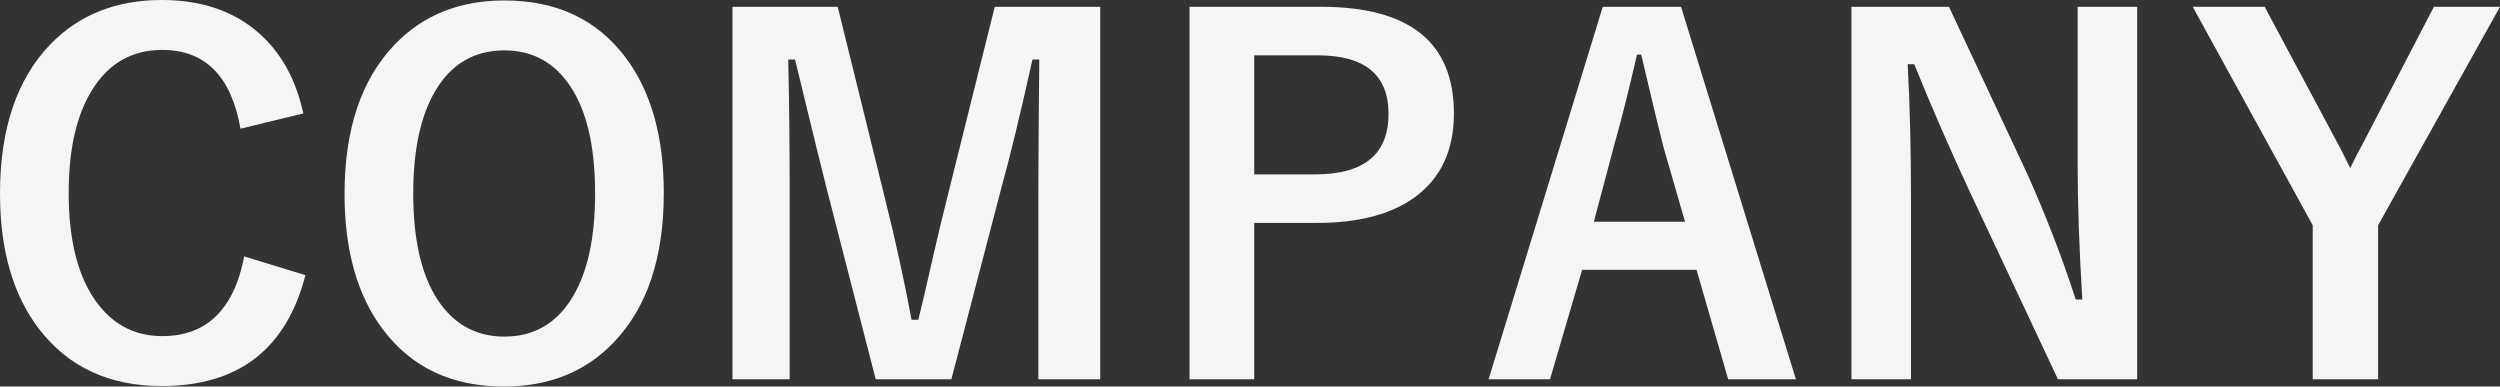
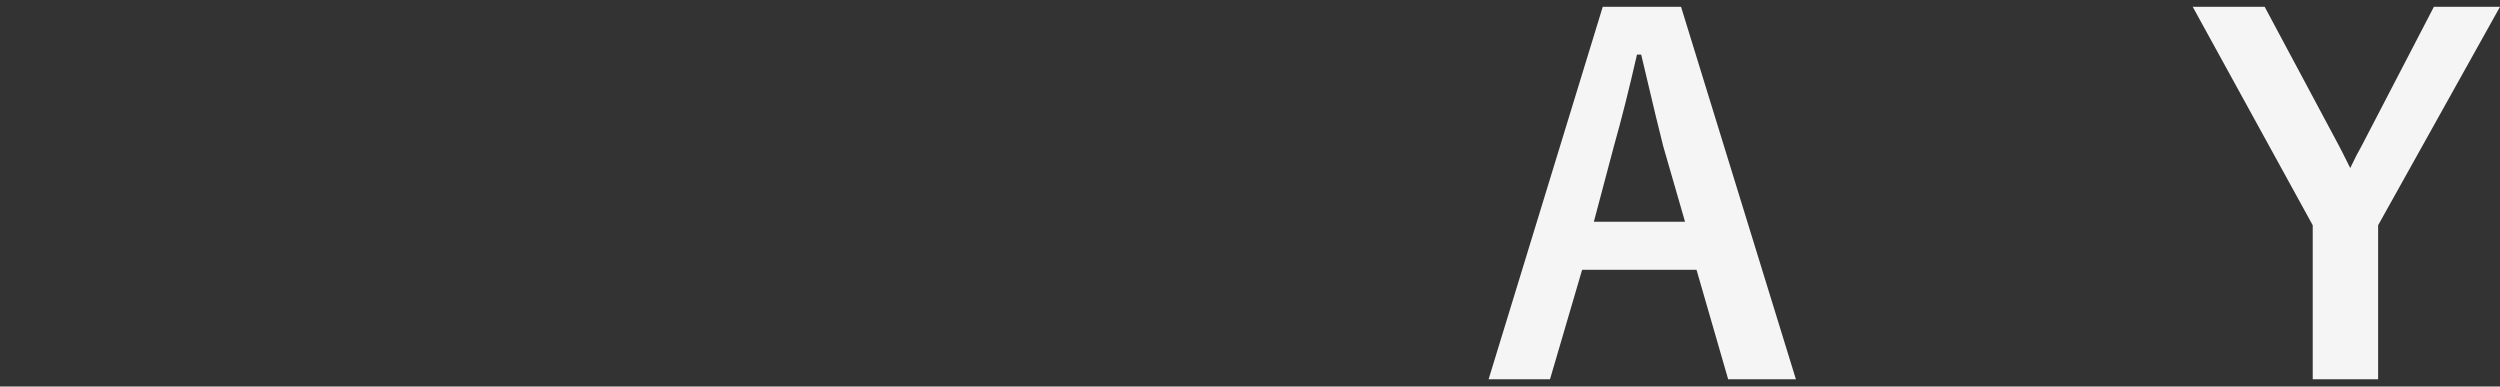
<svg xmlns="http://www.w3.org/2000/svg" id="_レイヤー_2" viewBox="0 0 1026.592 158.714">
  <rect x="0" y="0" width="1026.592" height="158.714" fill="#333333" stroke="none" />
  <defs>
    <style>.cls-1{fill:#f5f5f5;}</style>
  </defs>
  <g id="_レイヤー_1-2">
    <g>
-       <path class="cls-1" d="m124.546,46.584l-25.795,6.256c-3.787-21.56-14.502-32.339-32.147-32.339-12.513,0-22.17,5.582-28.971,16.747-6.289,10.267-9.432,24.255-9.432,41.965,0,20.149,4.074,35.453,12.224,45.911,6.737,8.599,15.463,12.897,26.18,12.897,18.223,0,29.452-10.908,33.687-32.725l25.121,7.7c-7.83,30.352-27.496,45.526-59.001,45.526-21.56,0-38.34-7.796-50.338-23.389C5.357,121.21,0,102.666,0,79.501c0-26.628,6.93-47.097,20.79-61.407C32.532,6.032,47.74,0,66.412,0c16.555,0,30.03,4.685,40.425,14.052,8.855,8.021,14.758,18.865,17.71,32.532Z" />
-       <path class="cls-1" d="m207.128.192c21.367,0,37.922,7.765,49.664,23.292,10.523,13.925,15.785,32.501,15.785,55.729,0,26.629-6.834,47.065-20.501,61.311-11.55,12.127-26.598,18.191-45.141,18.191-21.367,0-37.922-7.796-49.665-23.389-10.524-13.923-15.785-32.467-15.785-55.632,0-26.628,6.865-47.097,20.597-61.407C173.633,6.225,188.648.192,207.128.192Zm0,20.501c-12.385,0-21.849,5.551-28.394,16.651-6.032,10.203-9.047,24.255-9.047,42.157,0,20.342,3.881,35.645,11.646,45.911,6.48,8.535,15.078,12.801,25.795,12.801,12.32,0,21.752-5.583,28.297-16.748,5.968-10.202,8.951-24.19,8.951-41.964,0-20.468-3.85-35.805-11.55-46.007-6.417-8.533-14.983-12.801-25.698-12.801Z" />
-       <path class="cls-1" d="m451.793,2.791v152.939h-25.41v-77.288c0-11.806.128-29.804.385-53.996h-2.792c-4.941,22.202-9.144,39.558-12.608,52.07l-20.693,79.213h-31.088l-20.116-78.25c-1.22-4.62-5.551-22.297-12.994-53.033h-2.791c.385,17.709.577,35.837.577,54.38v76.903h-23.485V2.791h43.216l19.25,78.058c4.363,17.389,8.052,34.201,11.069,50.434h2.791c1.09-4.298,3.143-13.09,6.16-26.372,2.181-9.56,4.074-17.453,5.679-23.677L408.48,2.791h43.312Z" />
-       <path class="cls-1" d="m488.463,2.791h53.996c36.382,0,54.573,14.598,54.573,43.793,0,15.207-5.423,26.726-16.266,34.553-9.69,6.93-23.004,10.395-39.943,10.395h-25.795v64.198h-26.565V2.791Zm26.565,19.923v48.895h25.025c20.083,0,30.126-8.277,30.126-24.832,0-16.041-9.721-24.062-29.164-24.062h-25.987Z" />
      <path class="cls-1" d="m690.298,2.791l47.162,152.939h-27.816l-12.994-44.948h-46.969l-13.187,44.948h-25.217L658.15,2.791h32.147Zm1.637,88.26l-8.951-30.992c-1.156-4.363-4.172-16.907-9.048-37.633h-1.732c-3.272,14.31-6.417,26.791-9.432,37.441l-8.277,31.185h37.441Z" />
-       <path class="cls-1" d="m877.599,2.791v152.939h-32.532l-37.057-78.828c-7.892-17.003-15.207-33.847-21.944-50.531h-2.695c.898,16.94,1.348,35.356,1.348,55.247v74.111h-24.447V2.791h40.04l31.762,67.759c7.828,17.325,14.597,34.811,20.309,52.456h2.695c-1.284-20.79-1.925-39.462-1.925-56.017V2.791h24.447Z" />
      <path class="cls-1" d="m1026.592,2.791l-50.05,89.704v63.235h-26.854v-63.235L900.409,2.791h29.549l30.415,56.883c.705,1.284,2.276,4.396,4.716,9.336,1.668-3.528,3.304-6.704,4.908-9.529l29.452-56.69h27.143Z" />
    </g>
  </g>
</svg>